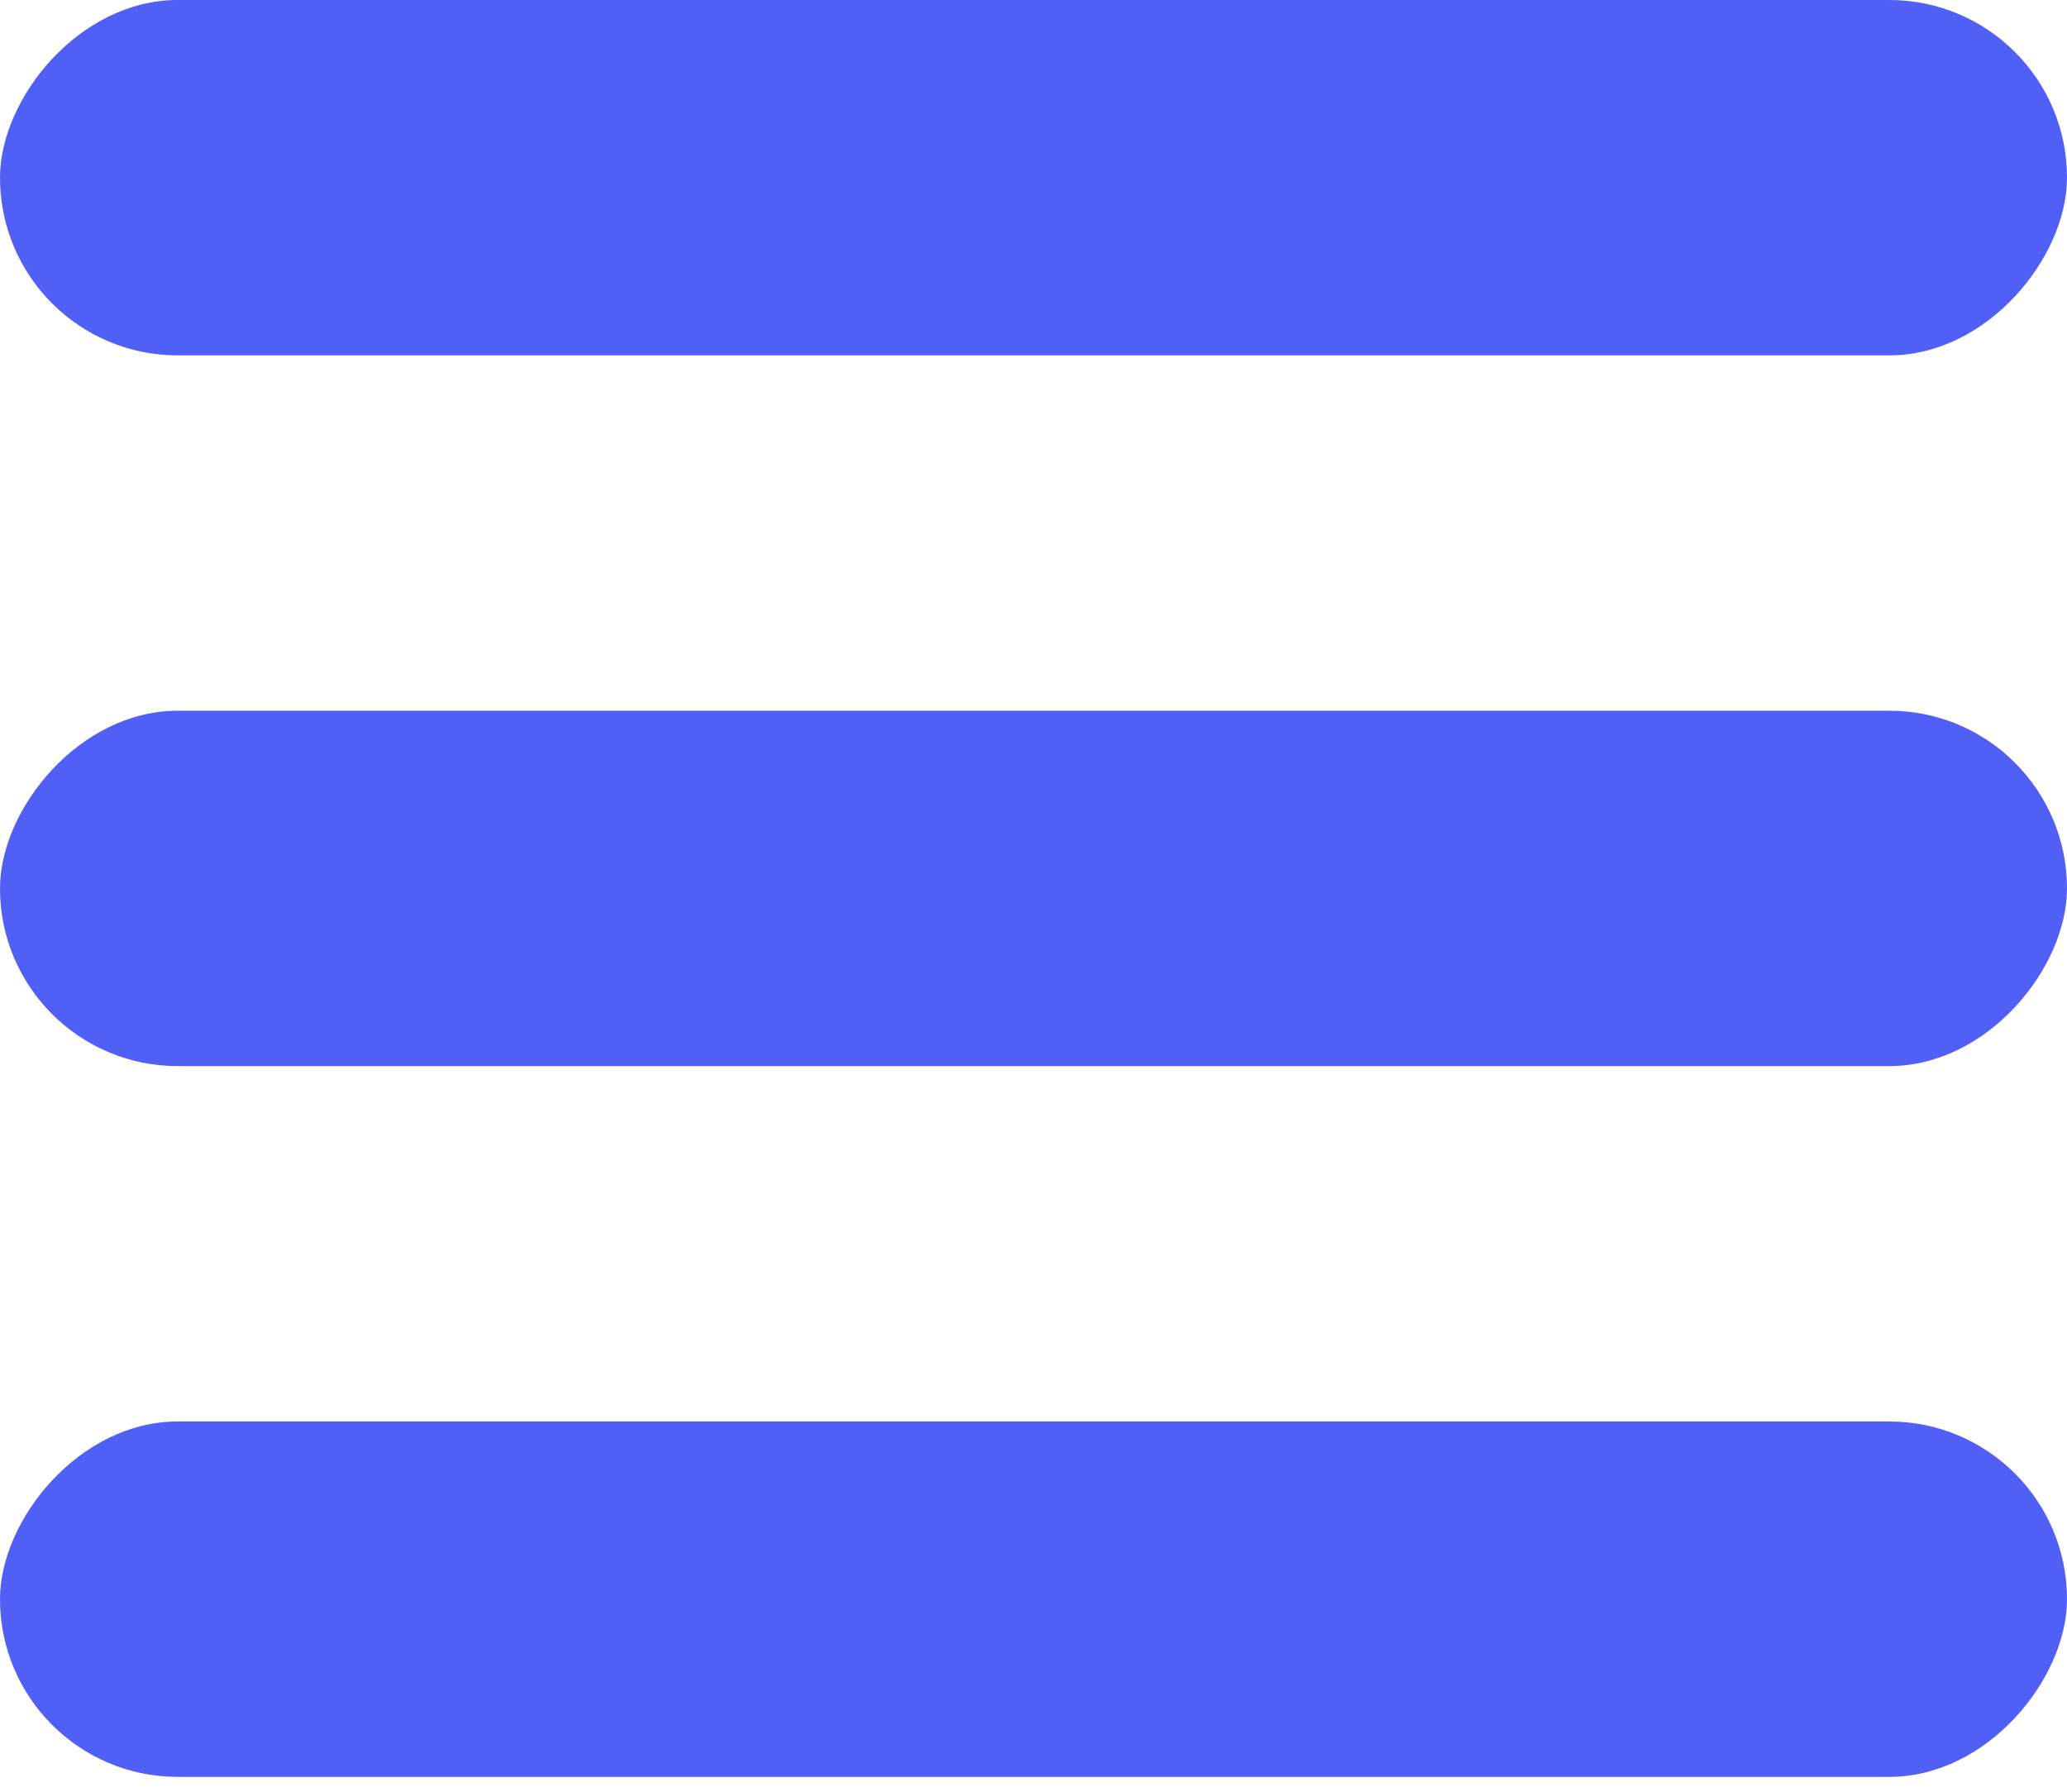
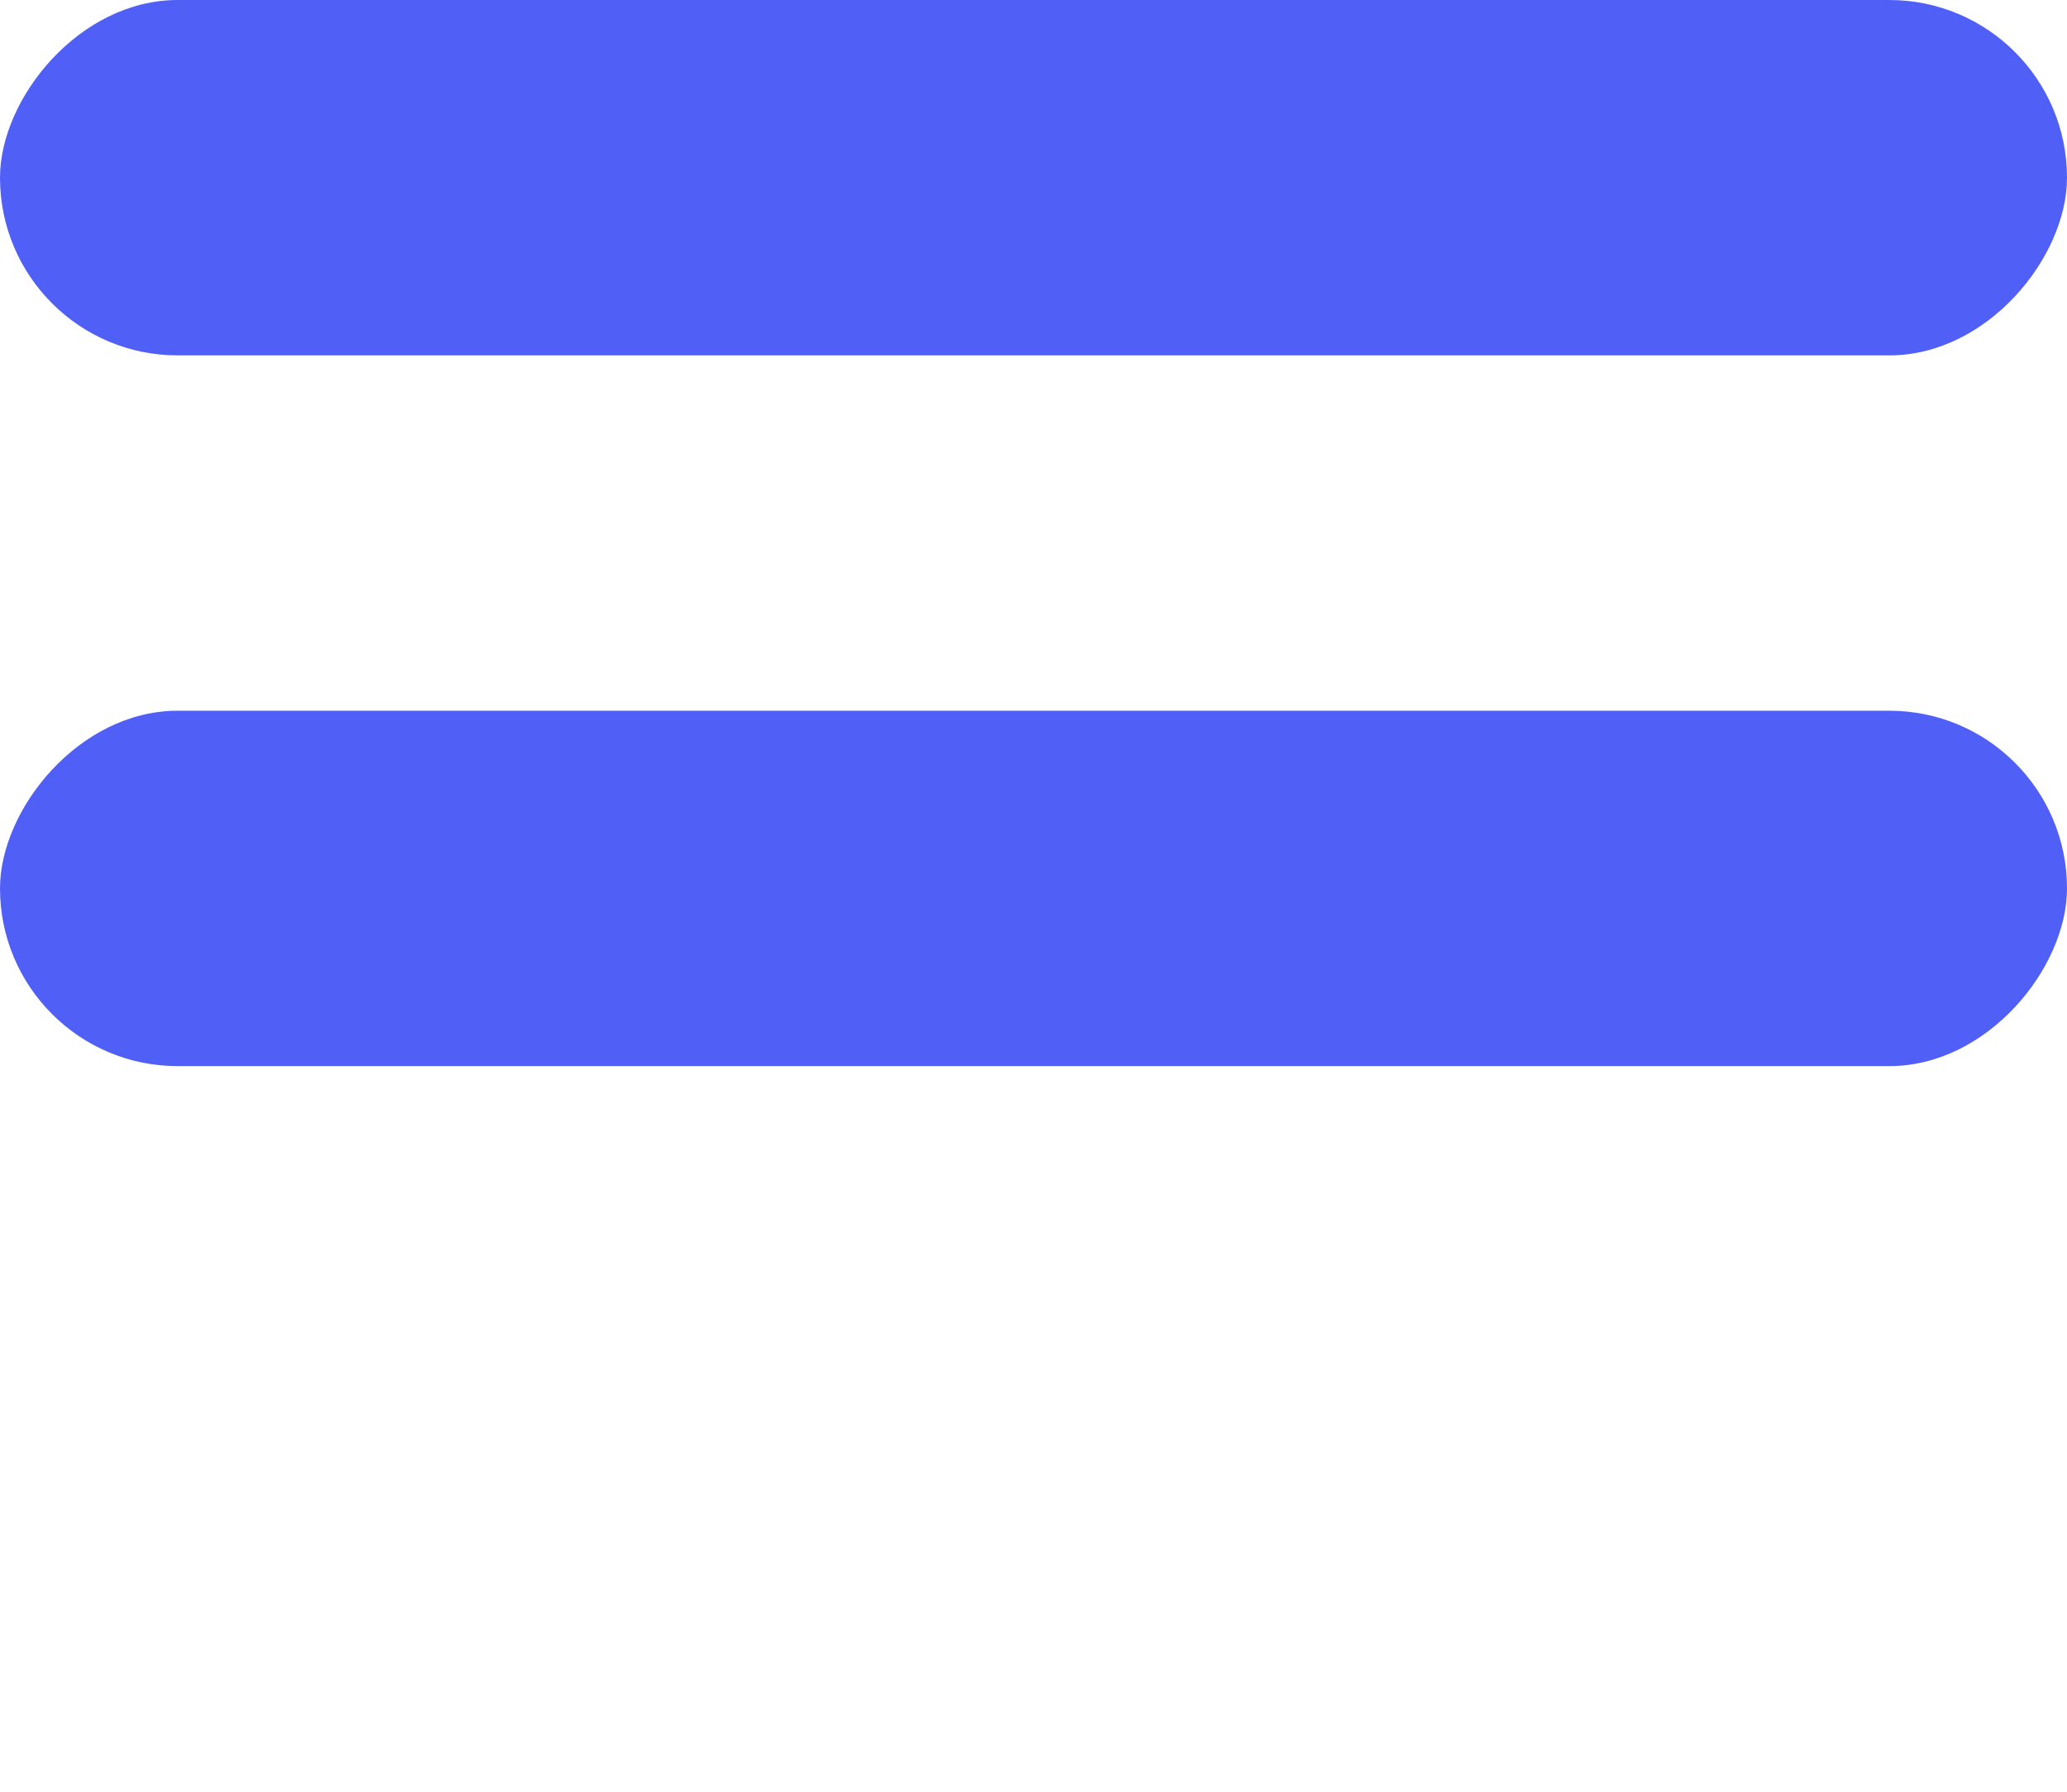
<svg xmlns="http://www.w3.org/2000/svg" width="60" height="52" viewBox="0 0 60 52" fill="none">
-   <rect width="60" height="10.314" rx="5.157" transform="matrix(1 0 0 -1 0 51.569)" fill="#505FF6" />
  <rect width="60" height="10.314" rx="5.157" transform="matrix(1 0 0 -1 0 30.941)" fill="#505FF6" />
  <rect width="60" height="10.314" rx="5.157" transform="matrix(1 0 0 -1 0 10.314)" fill="#505FF6" />
</svg>